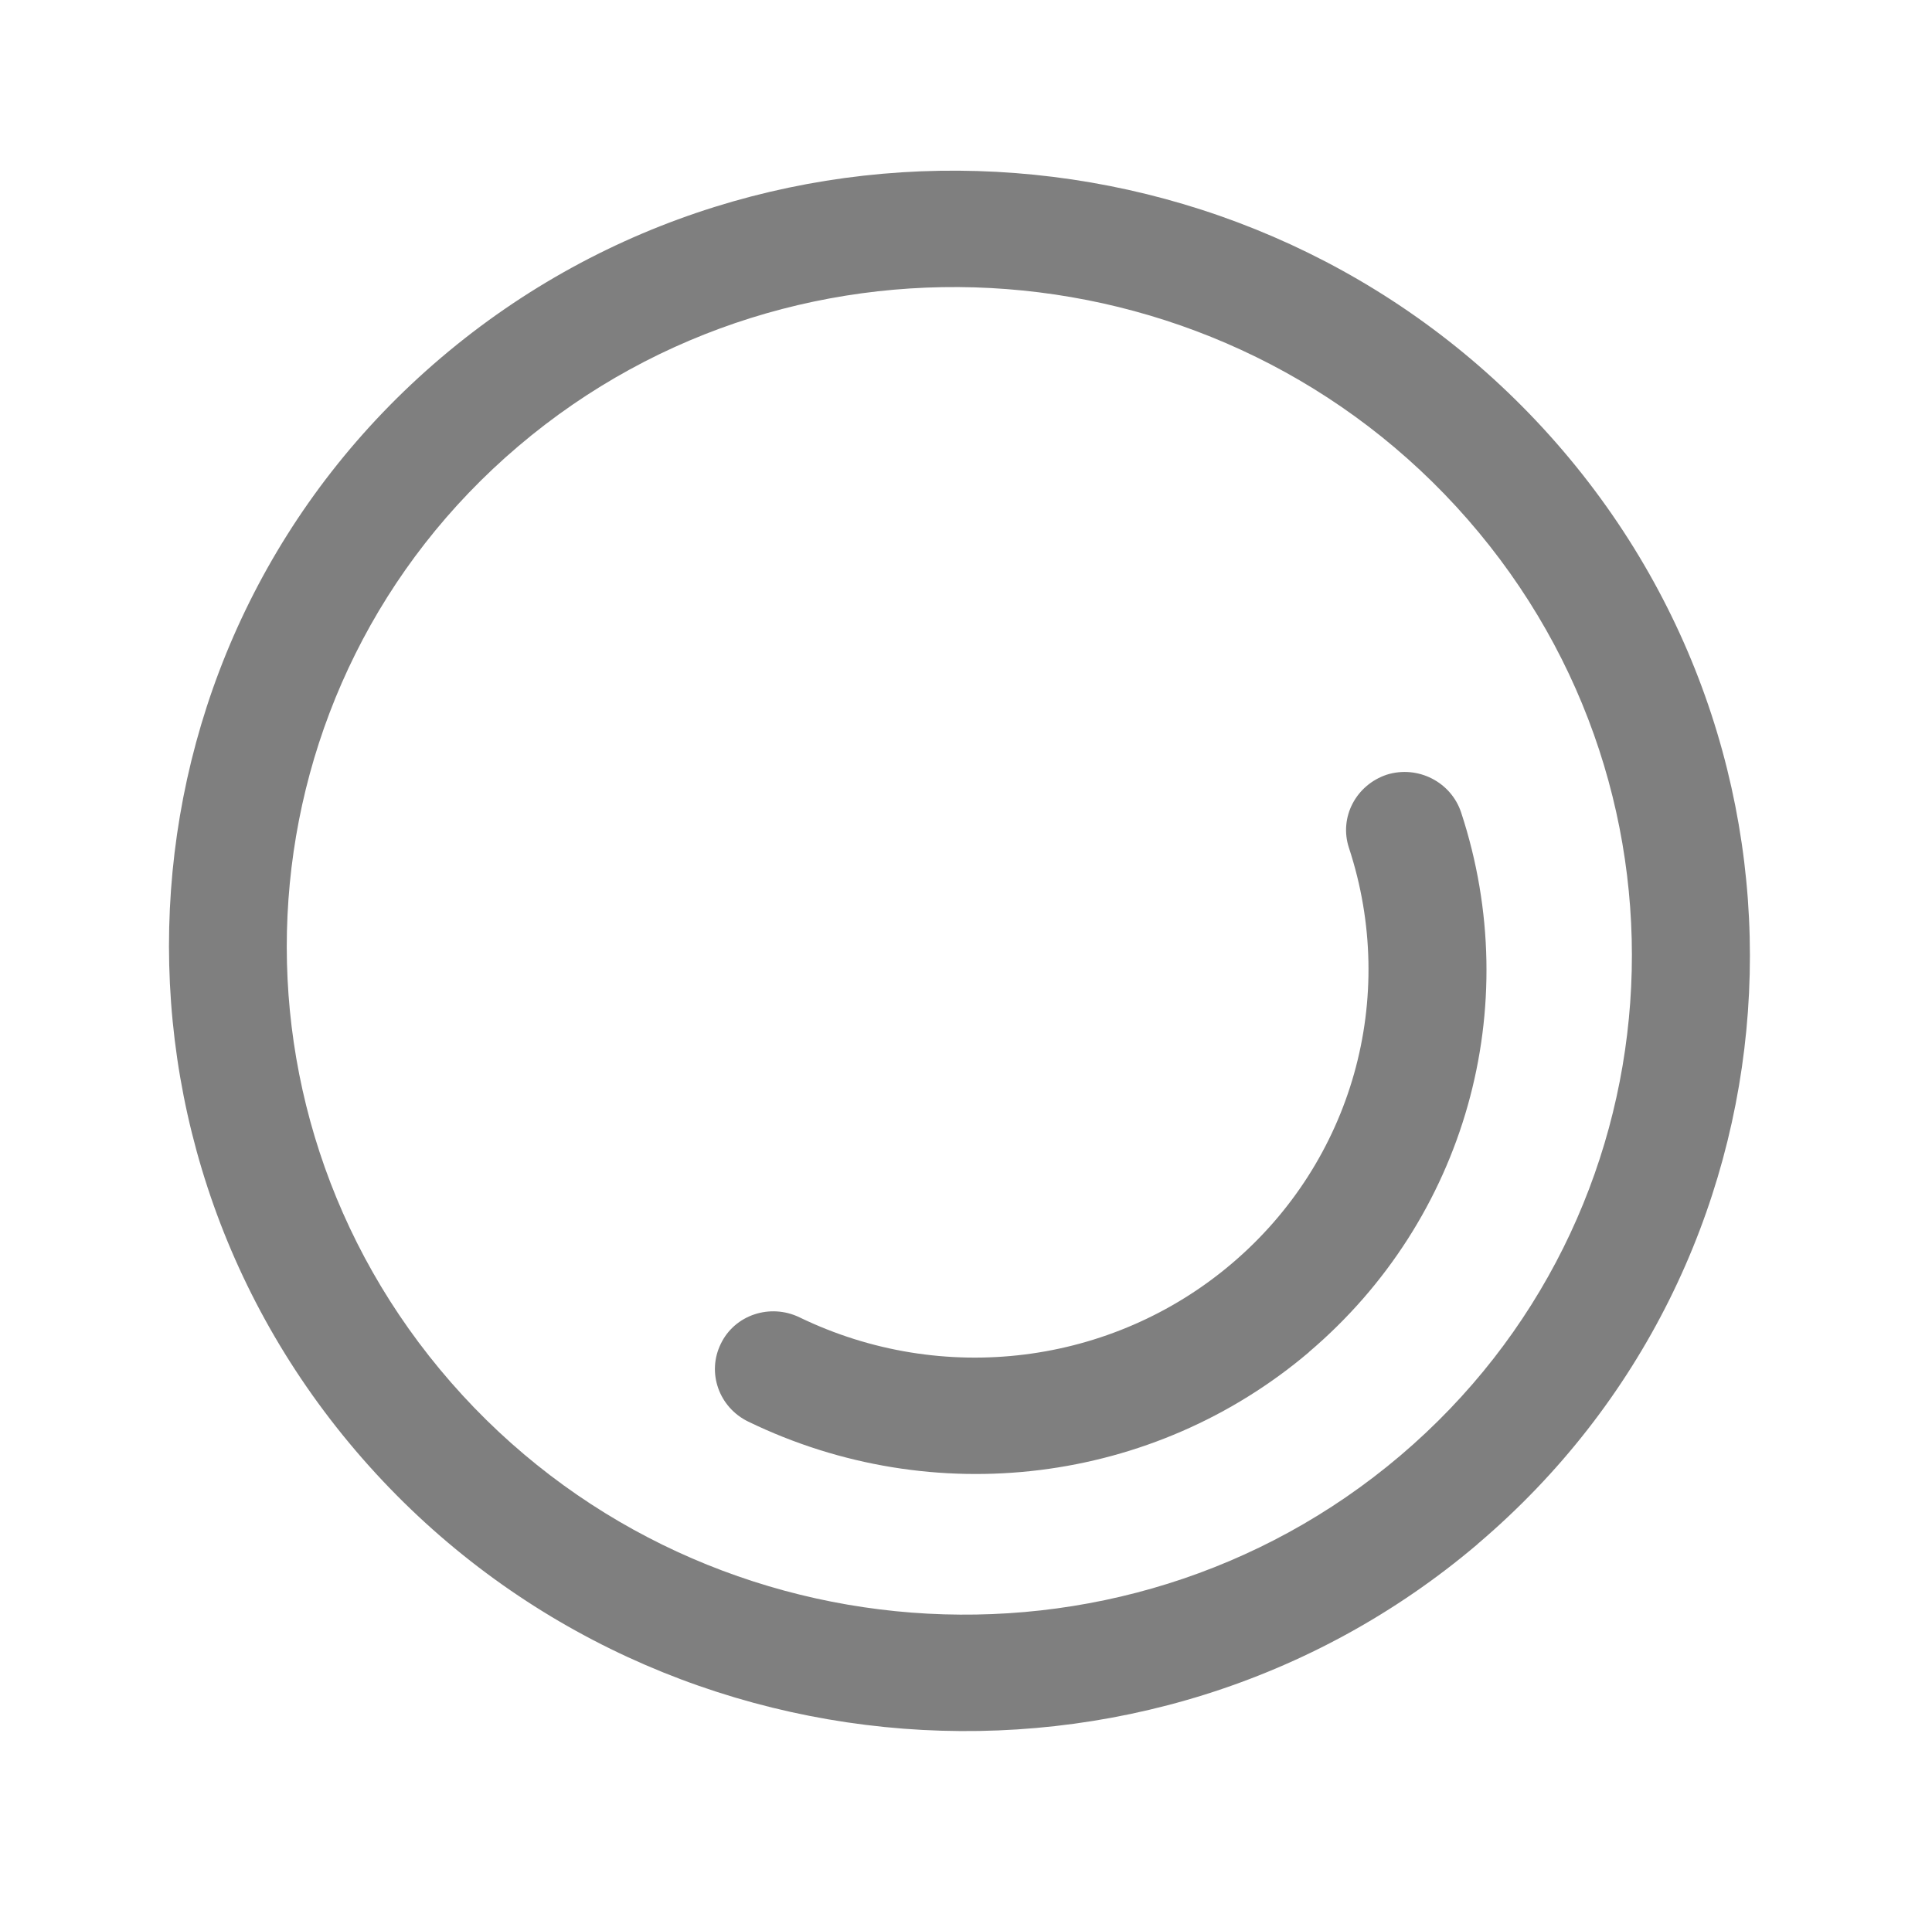
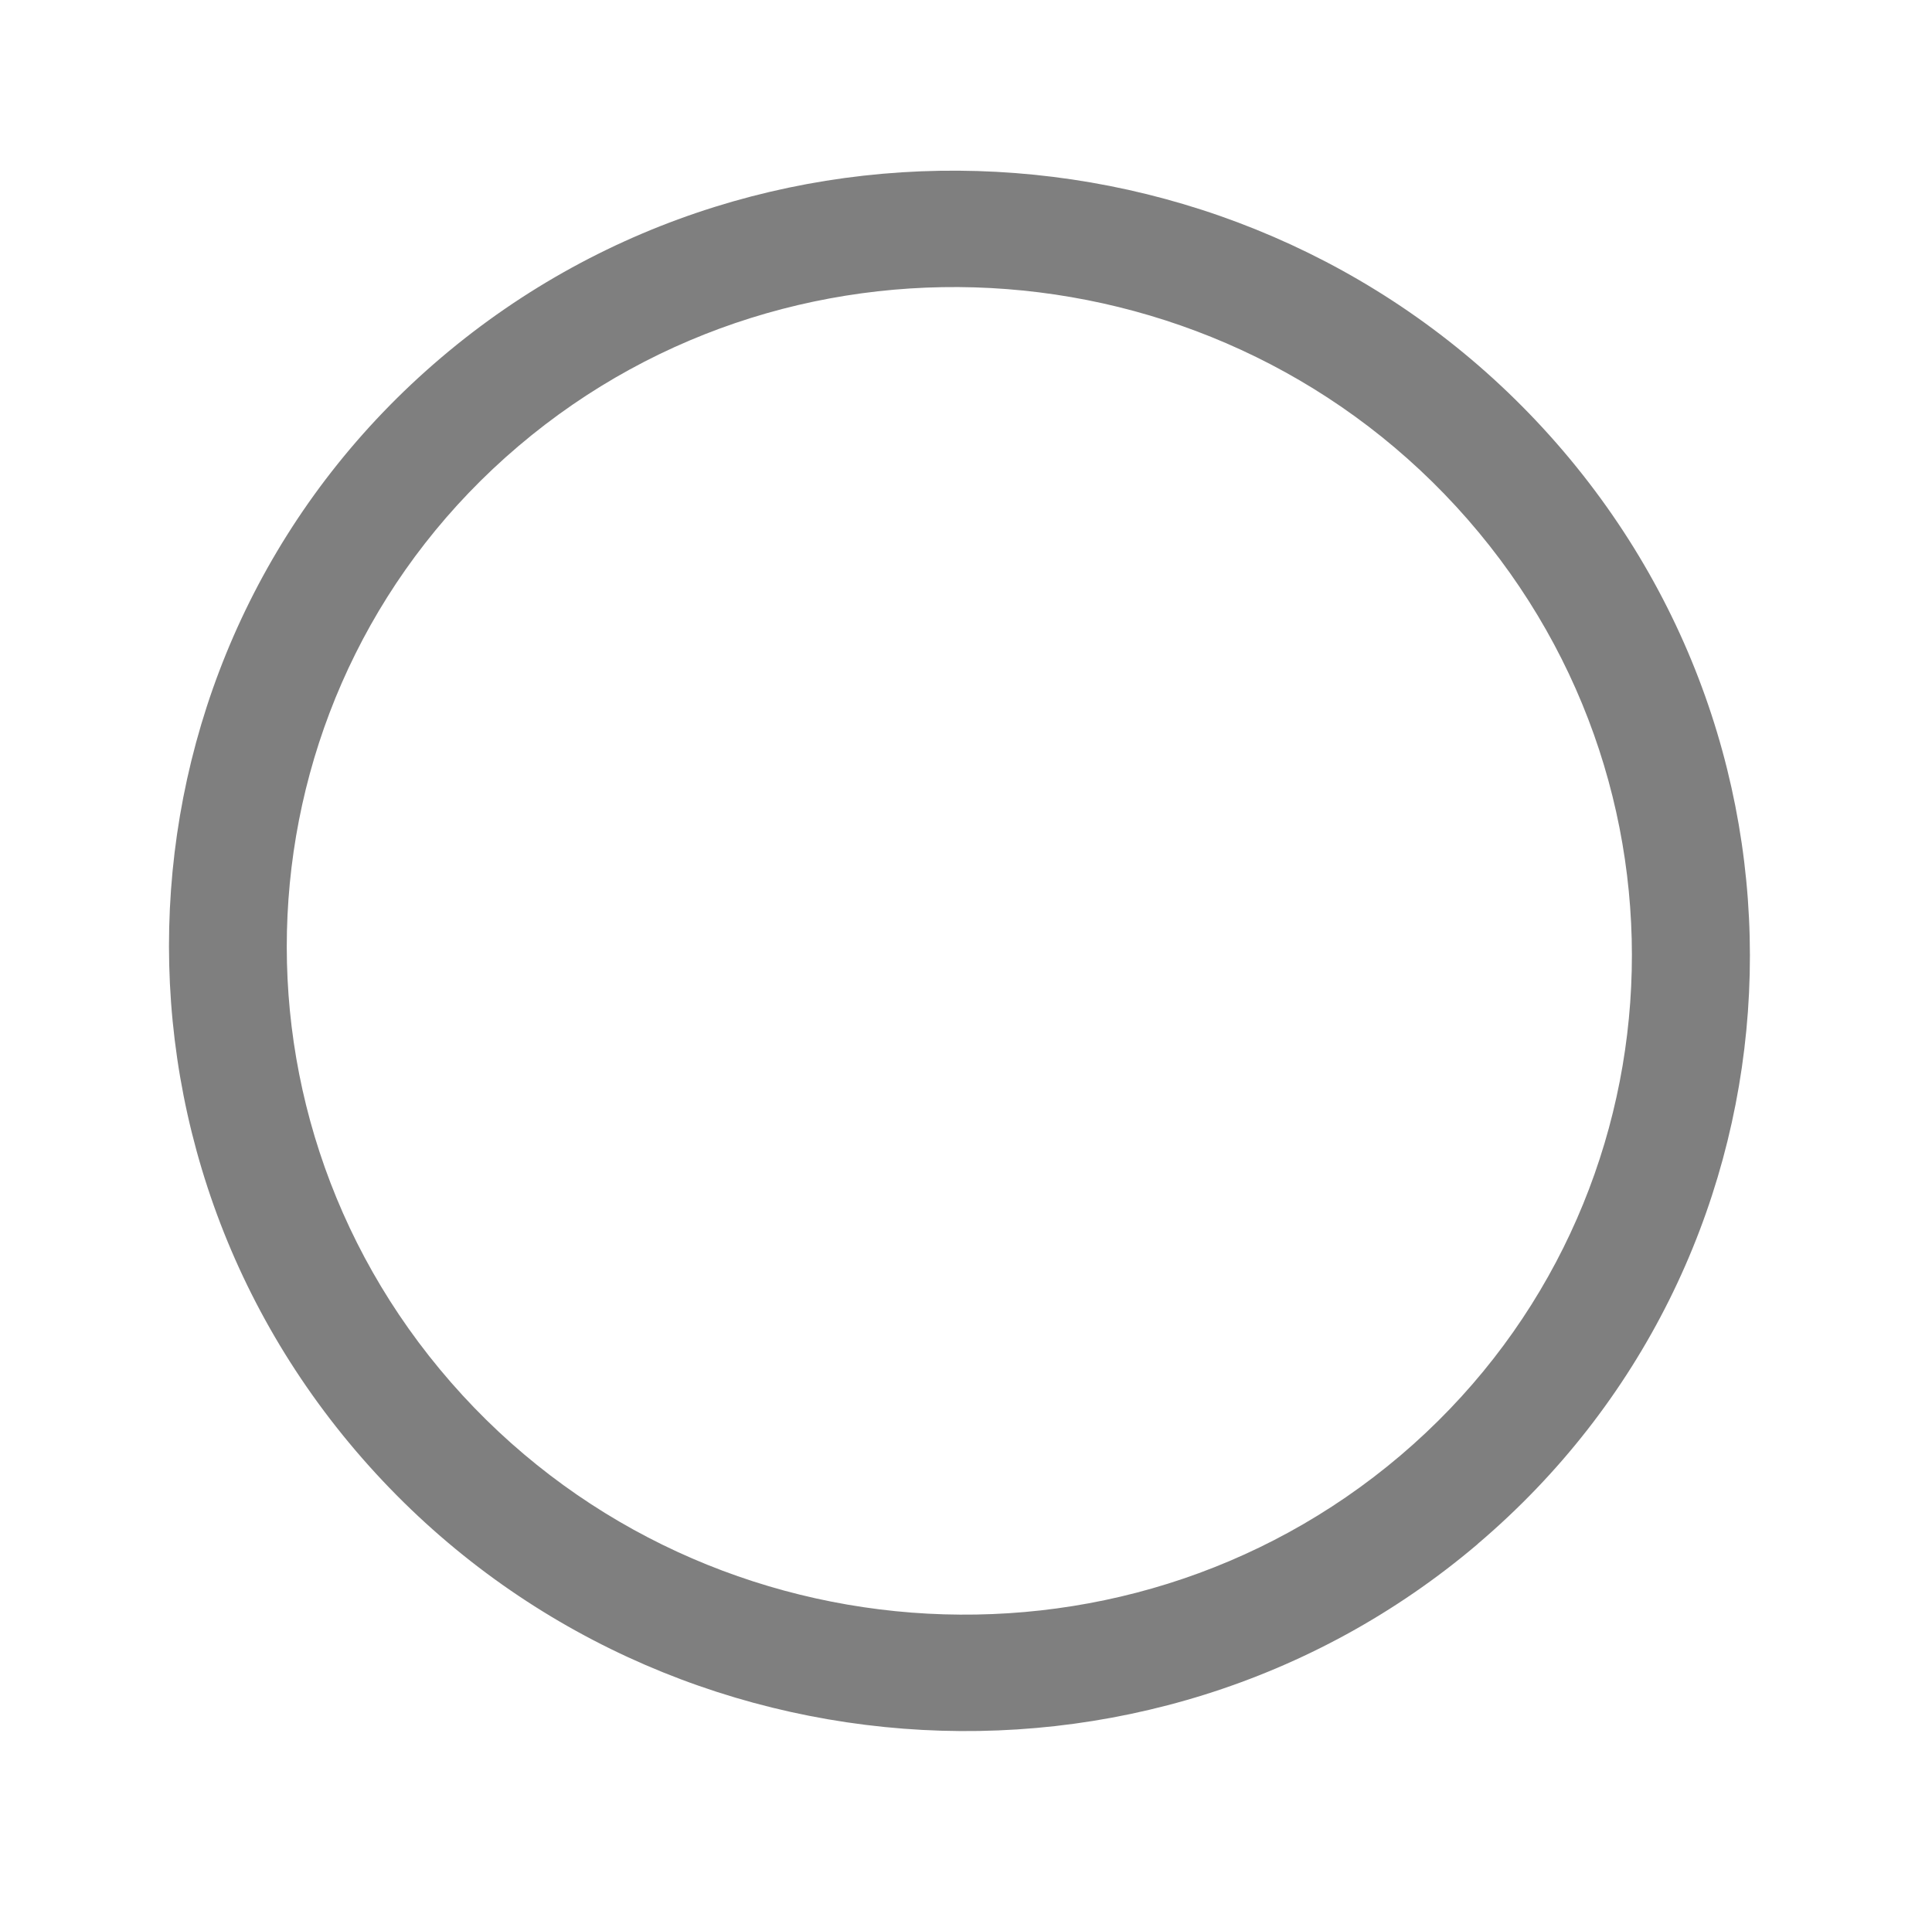
<svg xmlns="http://www.w3.org/2000/svg" width="89" height="88" viewBox="0 0 89 88" fill="none">
  <path d="M68.068 71.145C52.891 84.033 29.839 82.256 16.68 67.183C3.52 52.115 5.149 29.365 20.325 16.476C35.502 3.588 58.558 5.372 71.719 20.44C84.879 35.507 83.245 58.256 68.069 71.139L68.068 71.145ZM23.881 20.556C10.969 31.522 9.581 50.875 20.778 63.697C31.975 76.519 51.594 78.029 64.505 67.069C77.417 56.103 78.805 36.75 67.608 23.928C56.406 11.104 36.788 9.589 23.881 20.556Z" fill="black" fill-opacity="0.5" />
-   <path d="M60.305 62.296C53.145 68.377 43.005 69.642 34.47 65.501C33.119 64.847 32.551 63.243 33.205 61.916C33.843 60.584 35.475 60.042 36.832 60.697C43.409 63.881 51.224 62.909 56.742 58.22C62.297 53.505 64.417 45.984 62.14 39.063C61.678 37.653 62.469 36.164 63.887 35.692C65.316 35.247 66.849 36.031 67.311 37.441C70.26 46.421 67.505 56.172 60.299 62.295L60.305 62.296Z" fill="black" fill-opacity="0.5" />
</svg>